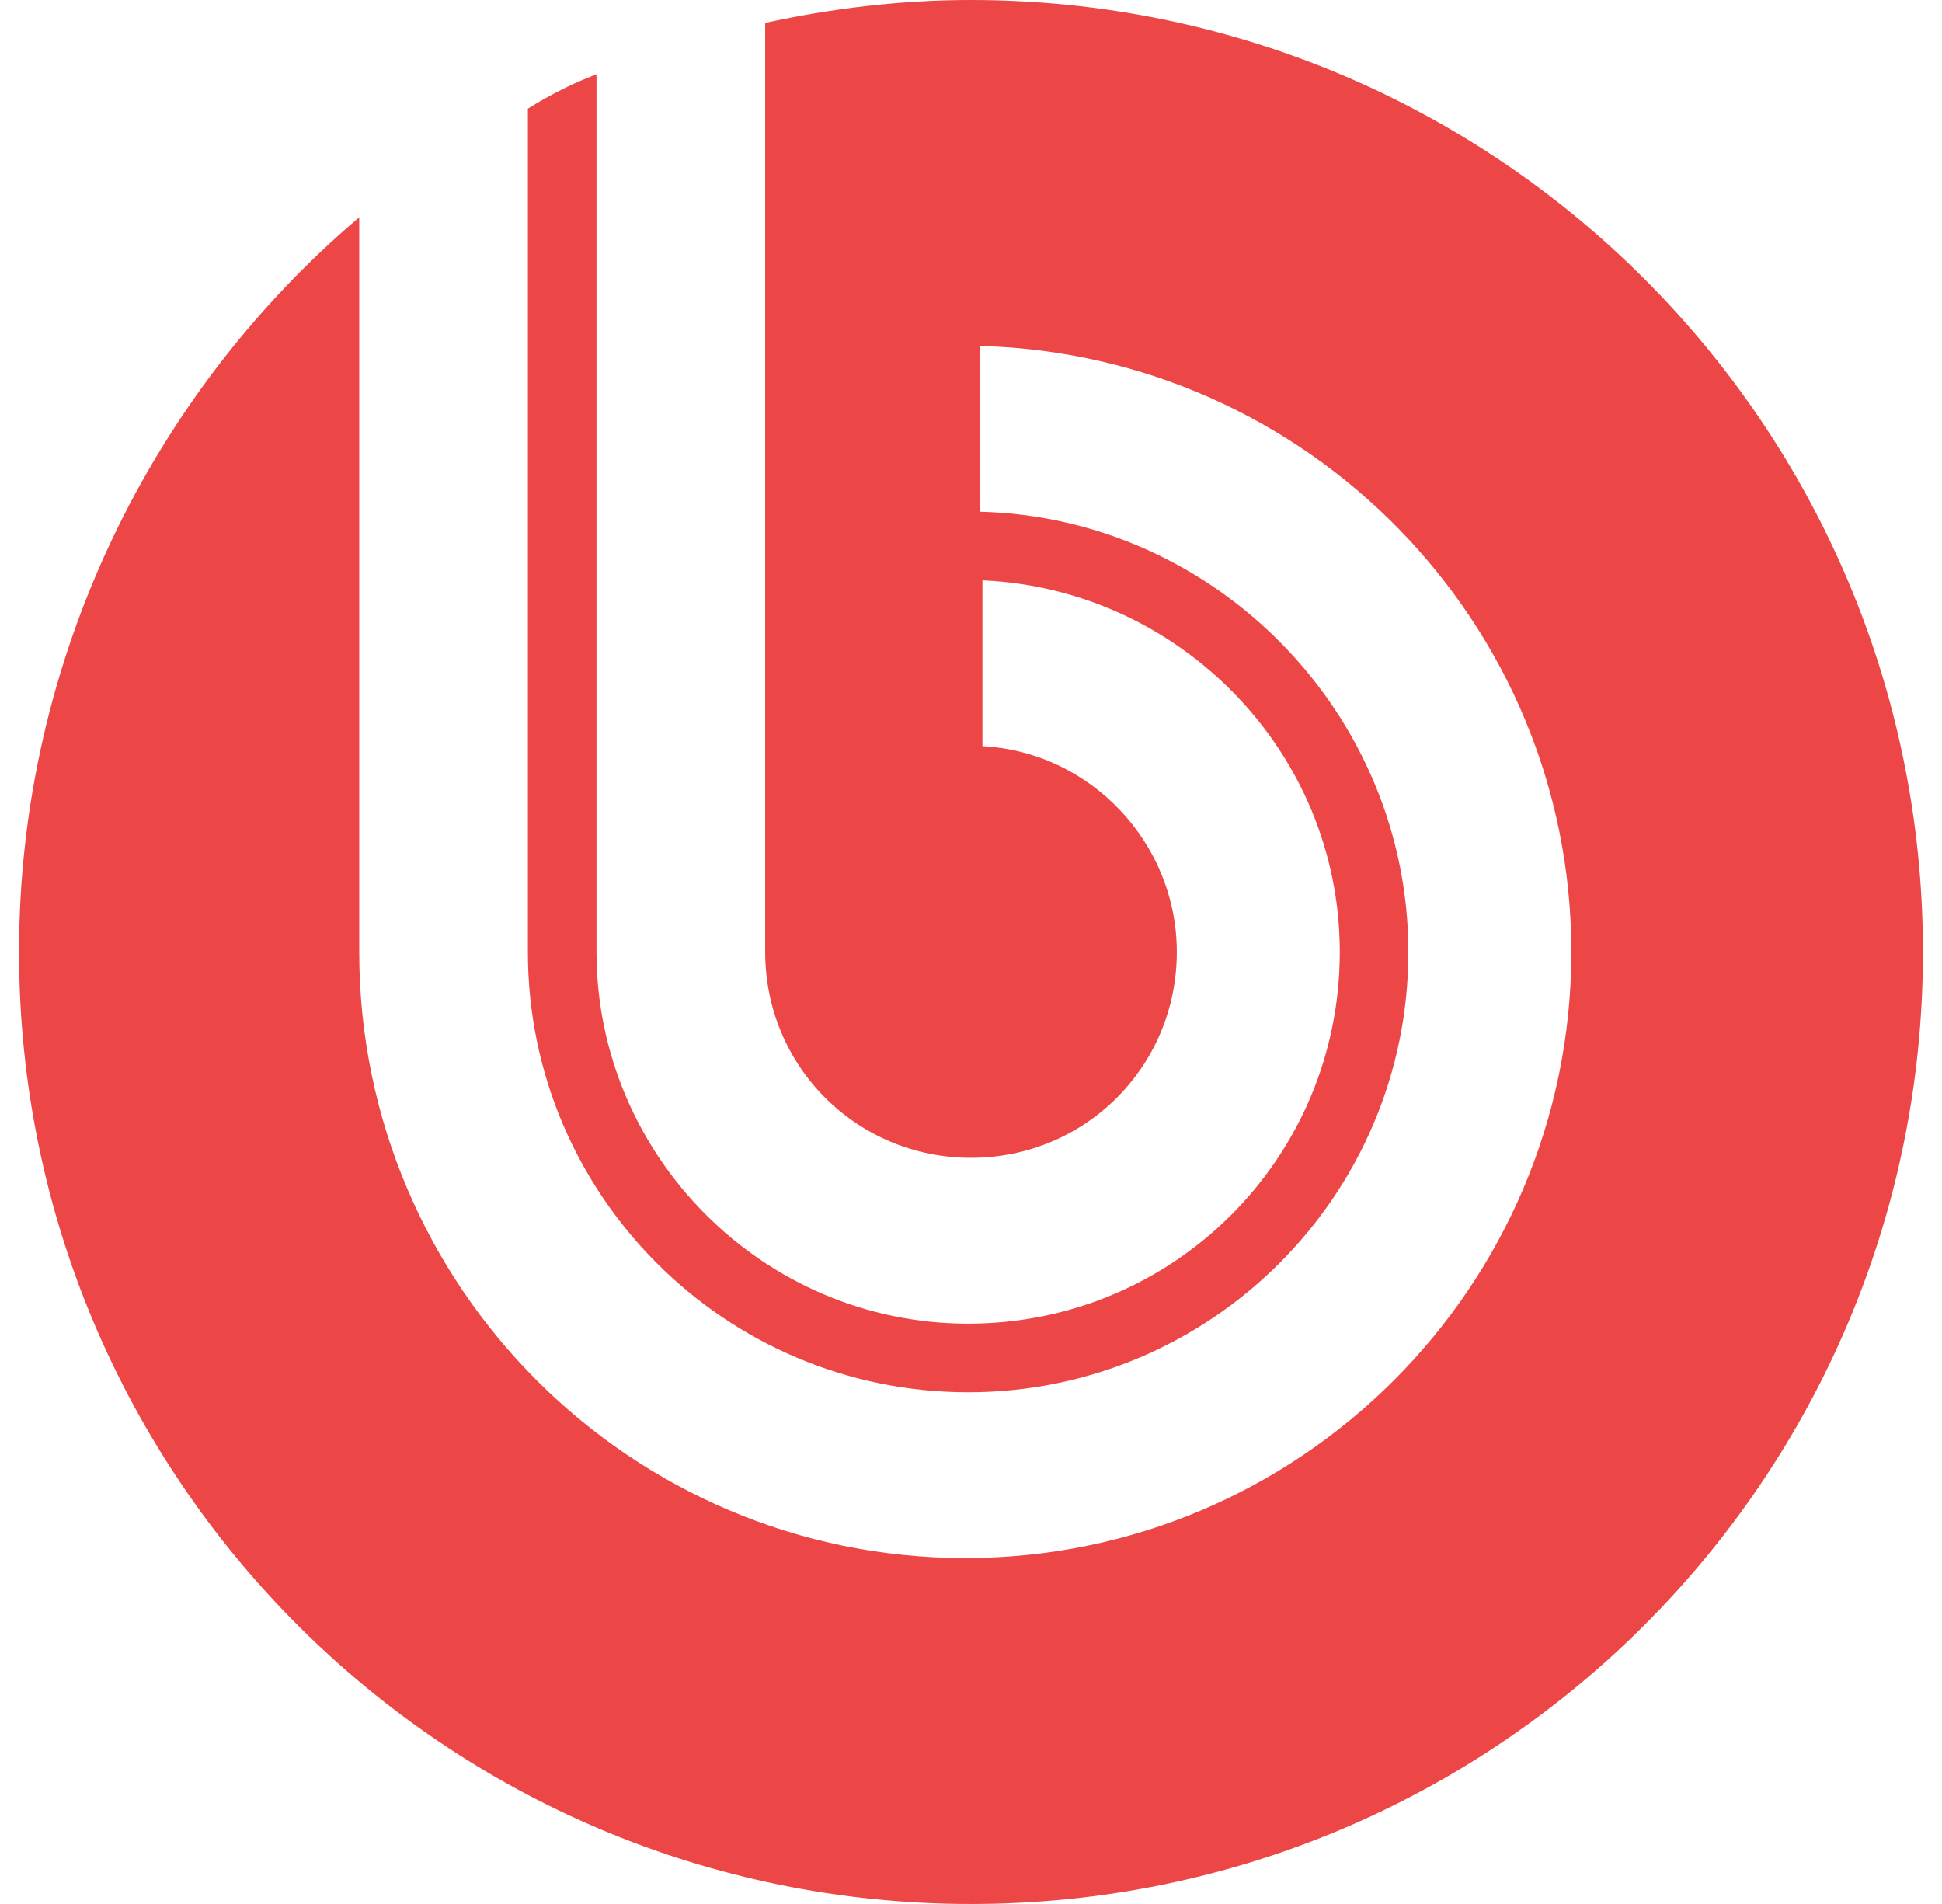
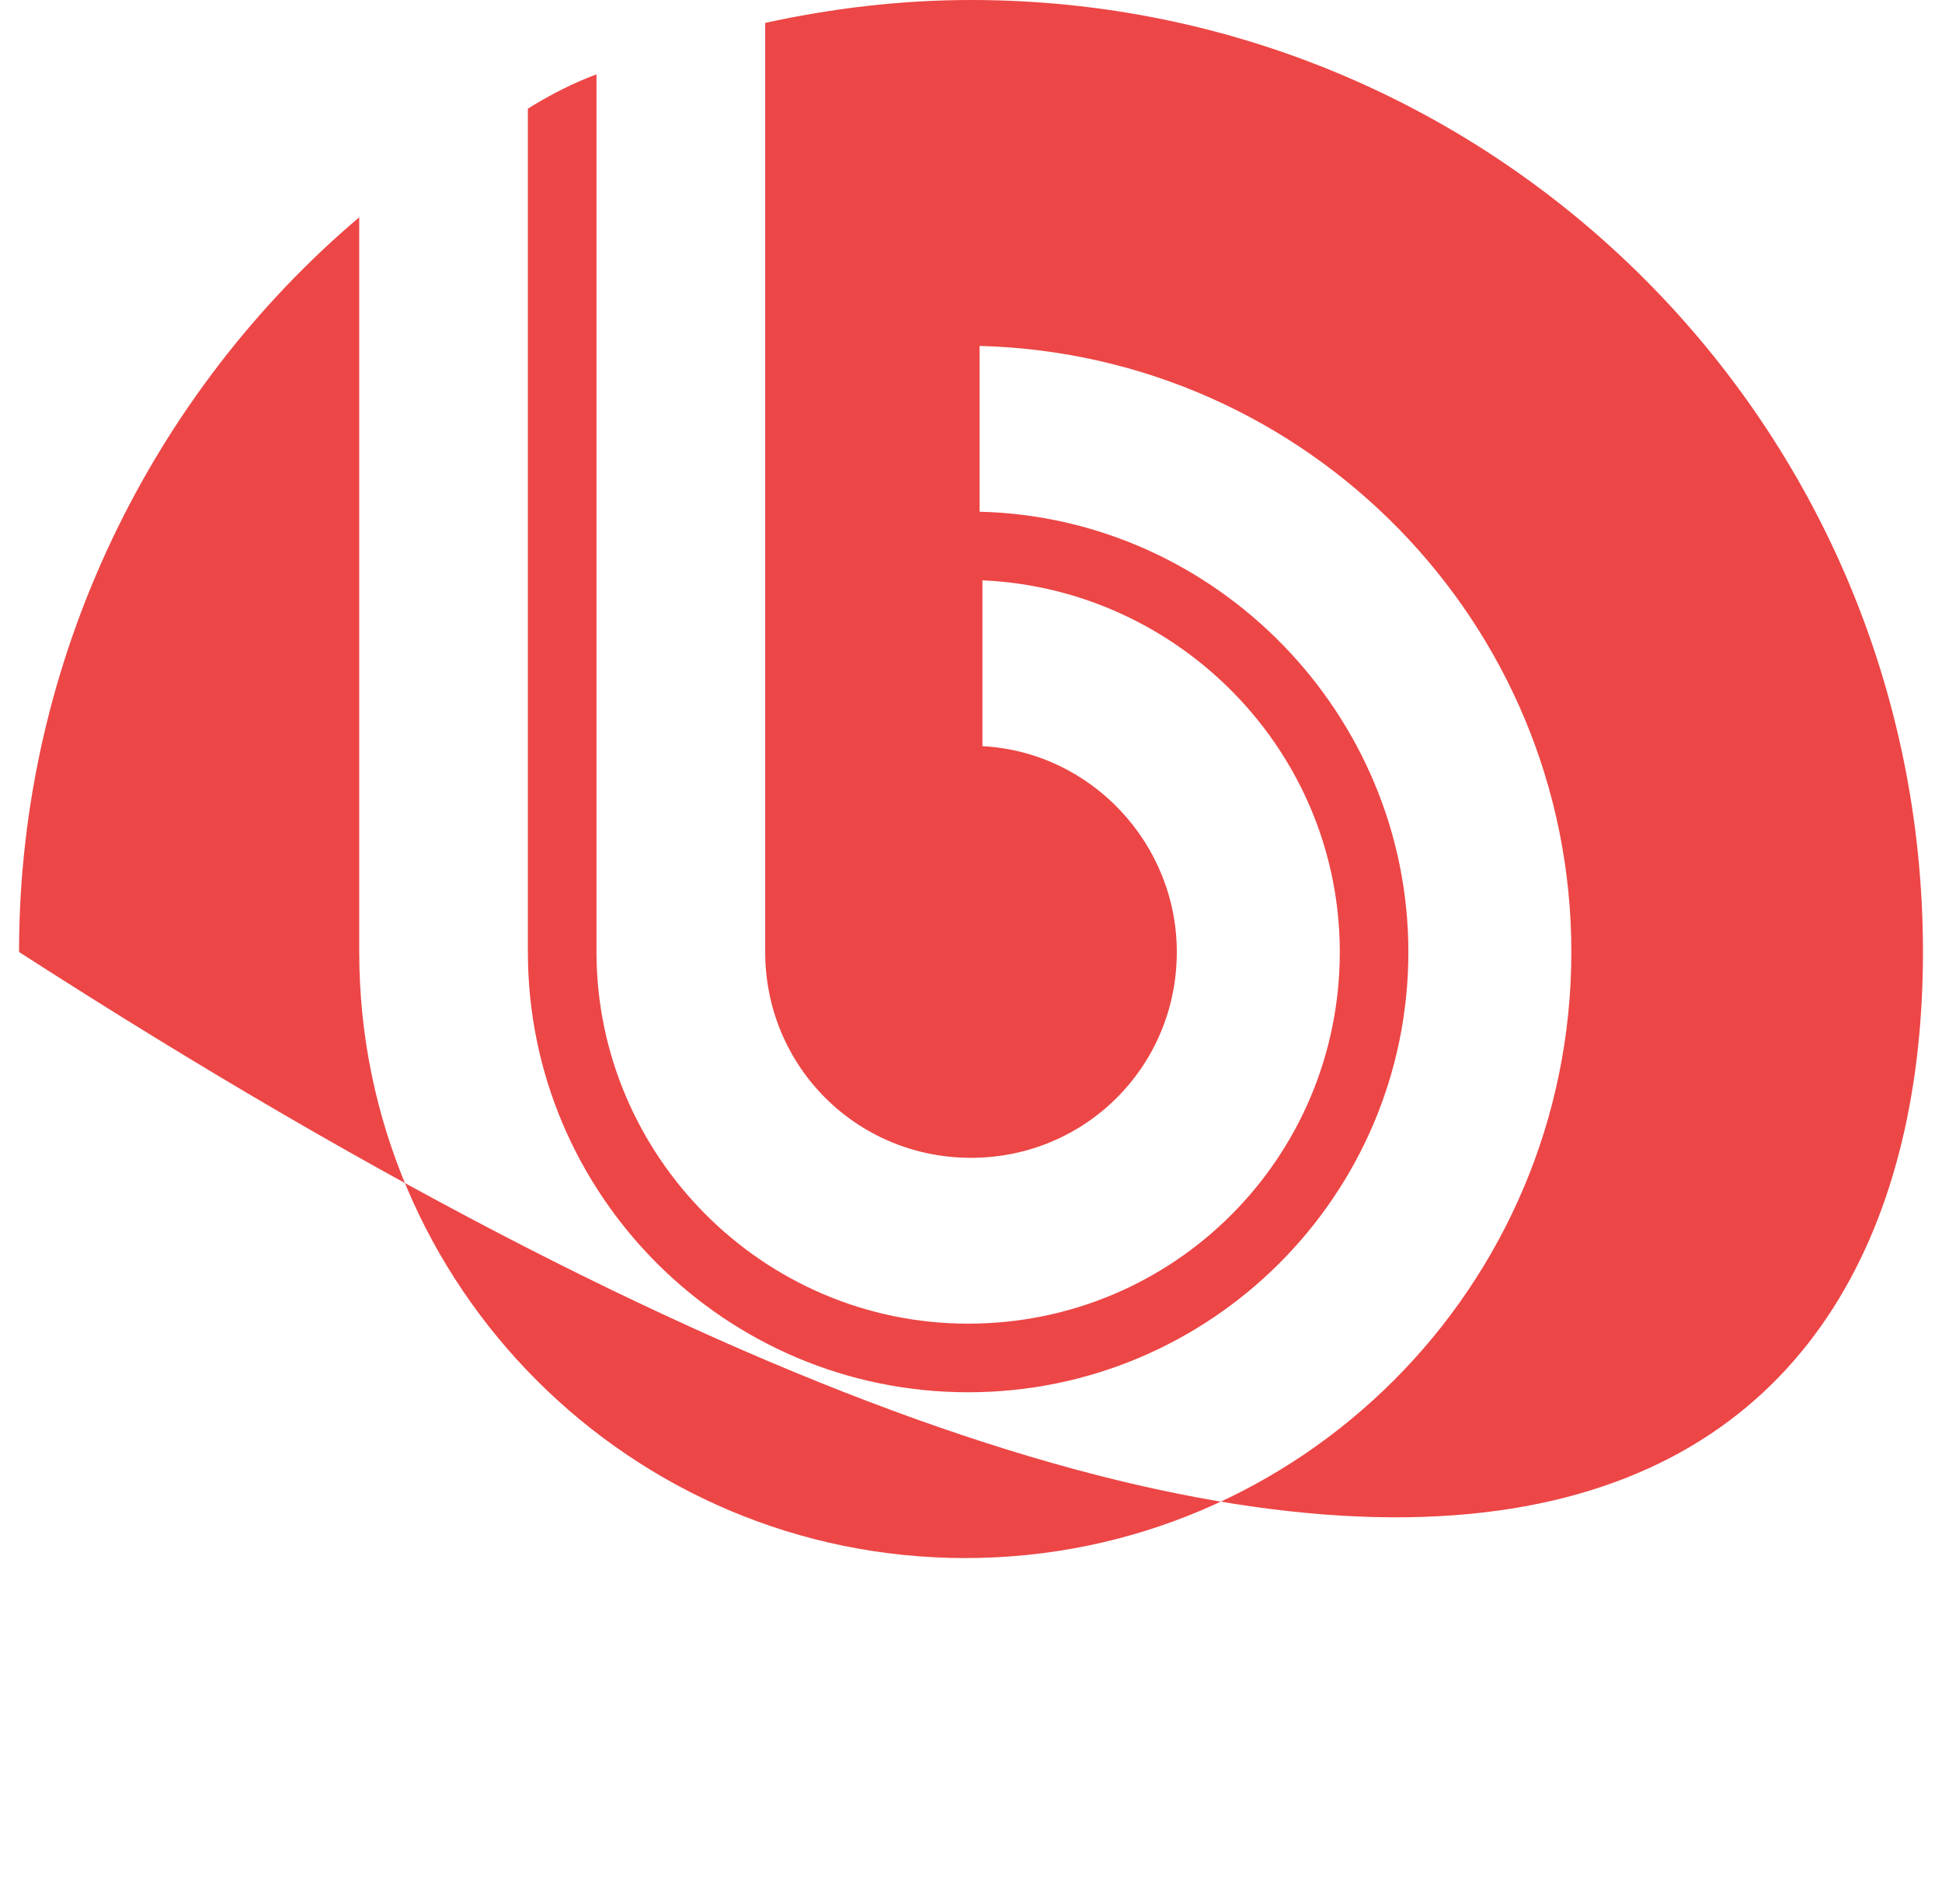
<svg xmlns="http://www.w3.org/2000/svg" width="51" height="50" viewBox="0 0 51 50" fill="none">
  <g id="icon">
-     <path id="graph 3" d="M25.5 0C23.623 0 21.821 0.225 20.095 0.601V25C20.095 28.003 22.497 30.405 25.5 30.405C28.503 30.405 30.905 28.003 30.905 25C30.905 22.147 28.653 19.745 25.8 19.595V15.24C30.98 15.466 35.185 19.745 35.185 25C35.185 30.405 30.83 34.76 25.425 34.76C20.02 34.76 15.665 30.33 15.665 25V1.952C15.065 2.177 14.464 2.477 13.863 2.853V25C13.863 31.381 19.044 36.562 25.425 36.562C31.806 36.562 36.986 31.381 36.986 25C36.986 18.769 31.956 13.589 25.725 13.438V9.084C34.359 9.309 41.266 16.366 41.266 25C41.266 33.784 34.134 40.916 25.35 40.916C16.566 40.916 9.434 33.784 9.434 25V5.706C4.029 10.285 0.5 17.267 0.5 25C0.5 38.814 11.686 50 25.5 50C39.314 50 50.5 38.814 50.5 25C50.5 11.186 39.314 0 25.5 0Z" fill="#ED4646" />
+     <path id="graph 3" d="M25.5 0C23.623 0 21.821 0.225 20.095 0.601V25C20.095 28.003 22.497 30.405 25.5 30.405C28.503 30.405 30.905 28.003 30.905 25C30.905 22.147 28.653 19.745 25.8 19.595V15.24C30.98 15.466 35.185 19.745 35.185 25C35.185 30.405 30.83 34.76 25.425 34.76C20.02 34.76 15.665 30.33 15.665 25V1.952C15.065 2.177 14.464 2.477 13.863 2.853V25C13.863 31.381 19.044 36.562 25.425 36.562C31.806 36.562 36.986 31.381 36.986 25C36.986 18.769 31.956 13.589 25.725 13.438V9.084C34.359 9.309 41.266 16.366 41.266 25C41.266 33.784 34.134 40.916 25.35 40.916C16.566 40.916 9.434 33.784 9.434 25V5.706C4.029 10.285 0.5 17.267 0.5 25C39.314 50 50.5 38.814 50.5 25C50.5 11.186 39.314 0 25.5 0Z" fill="#ED4646" />
  </g>
</svg>